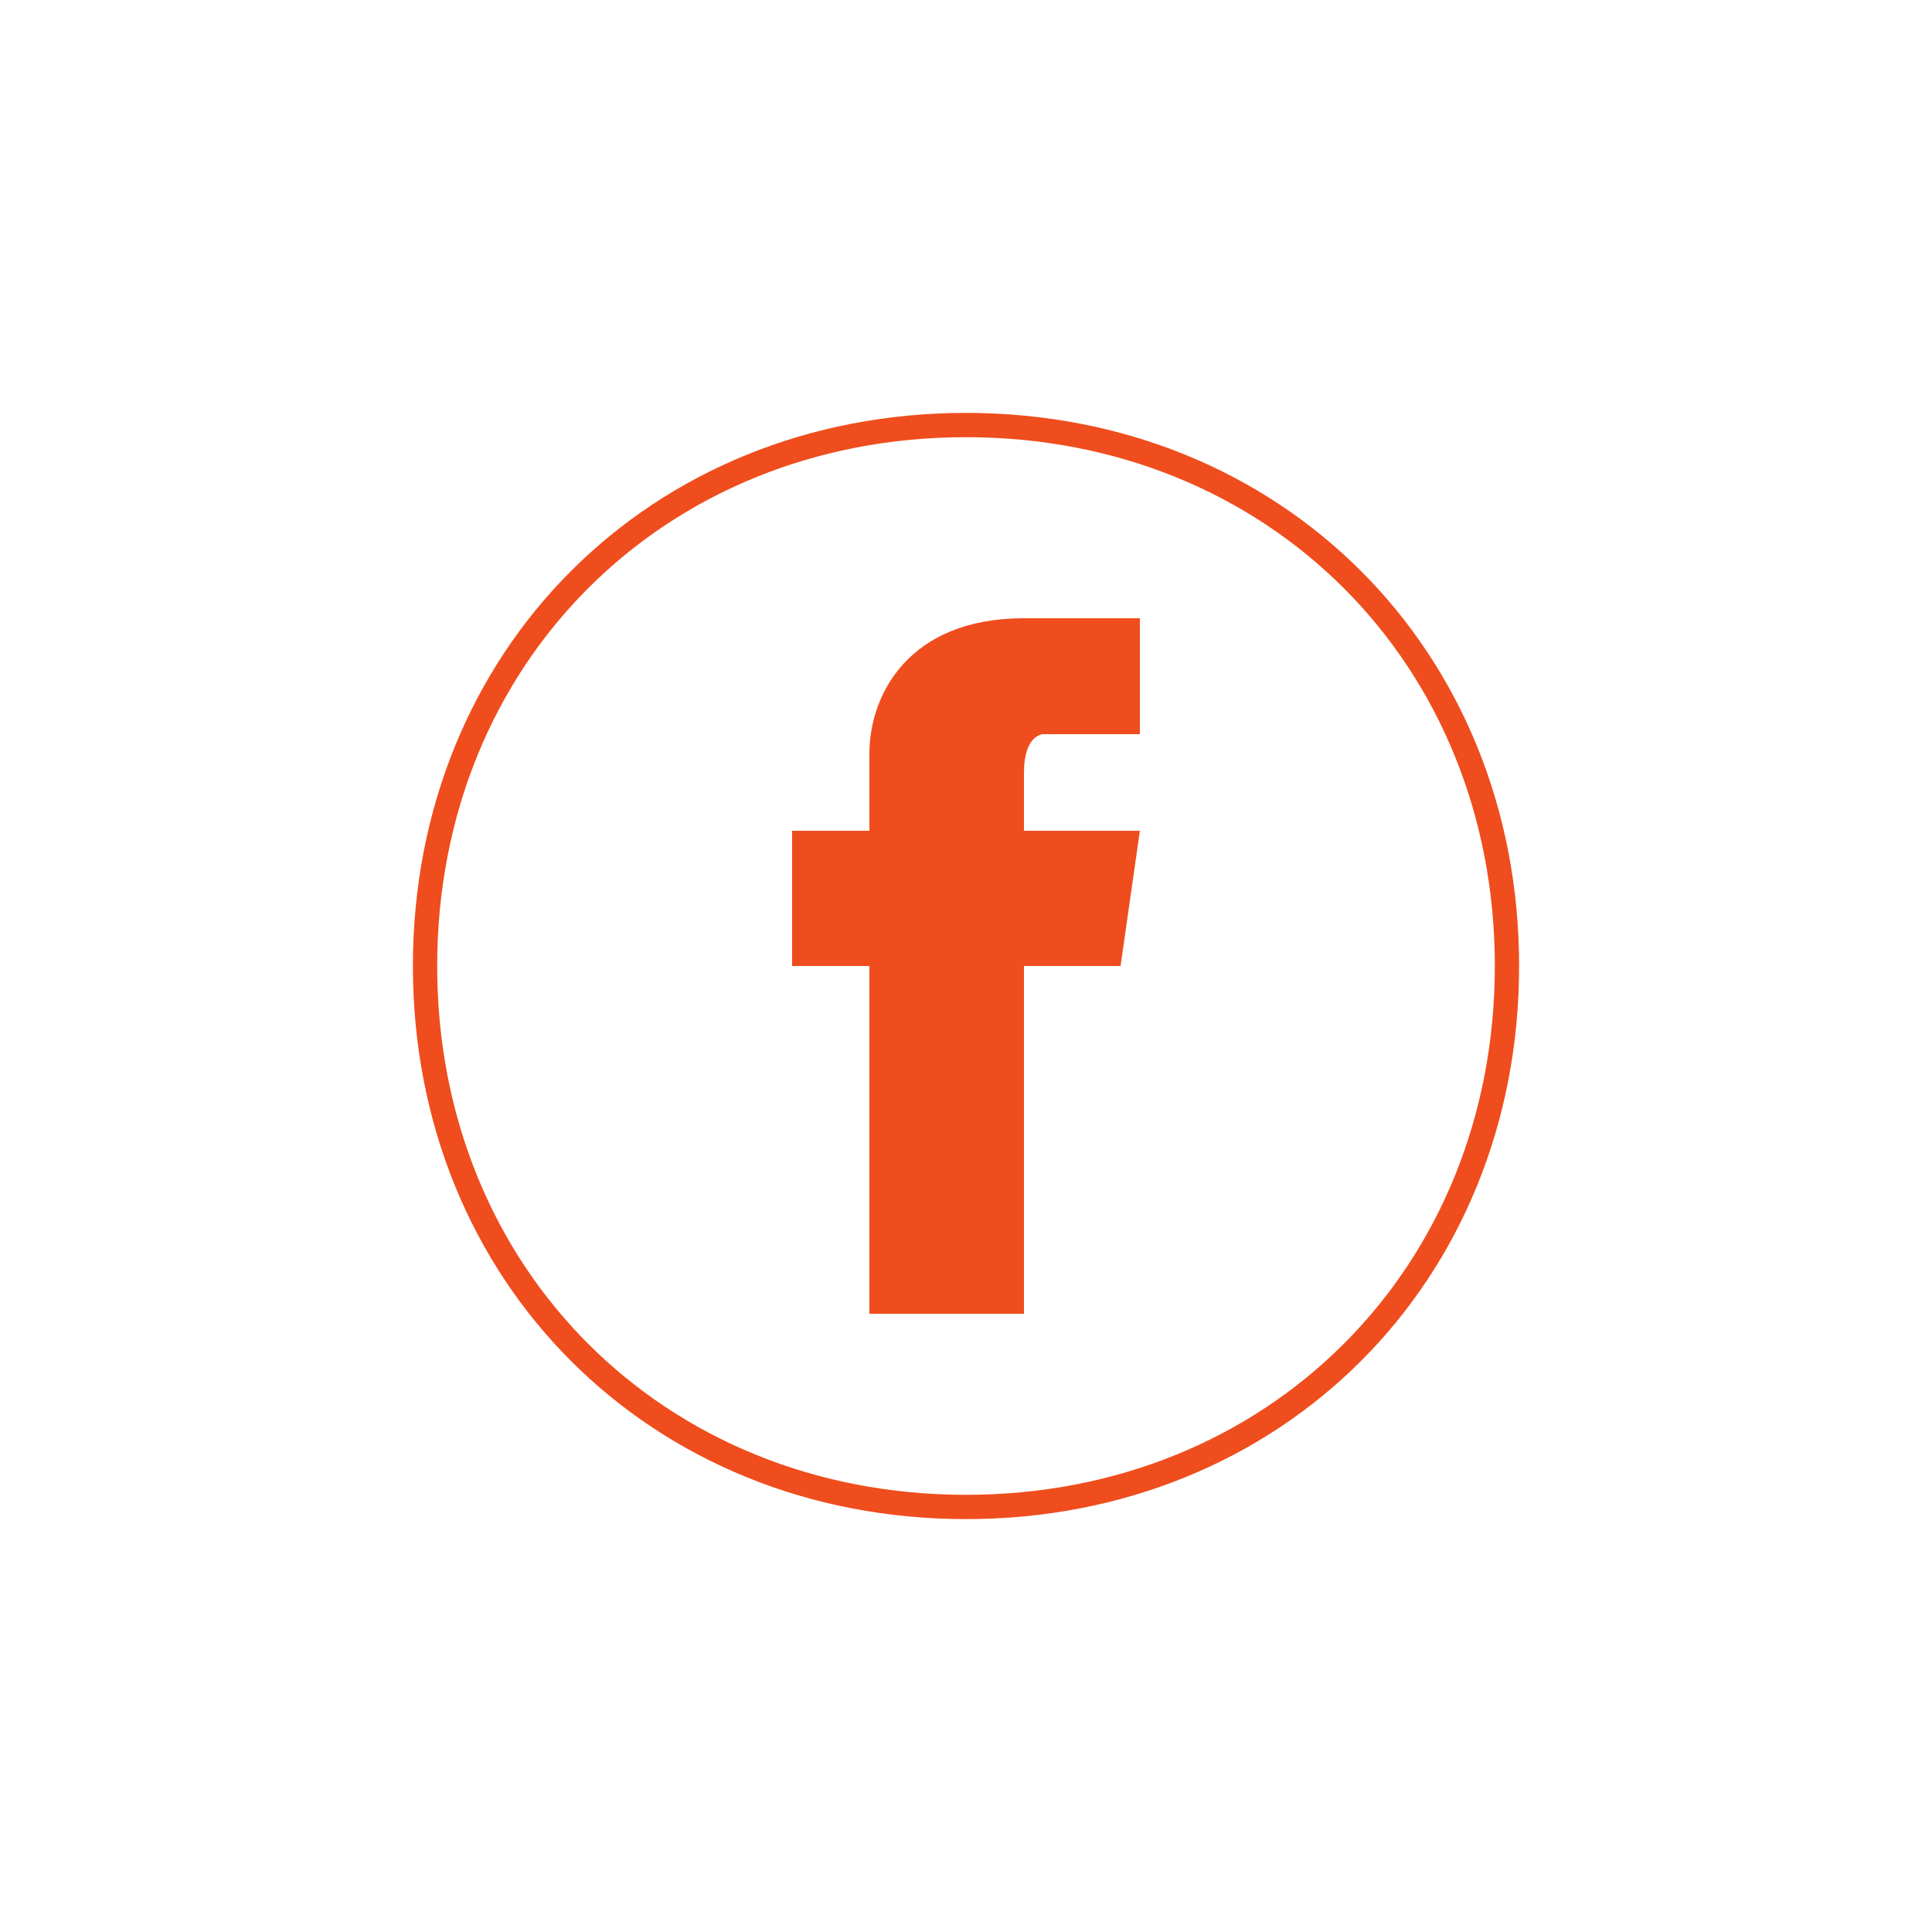
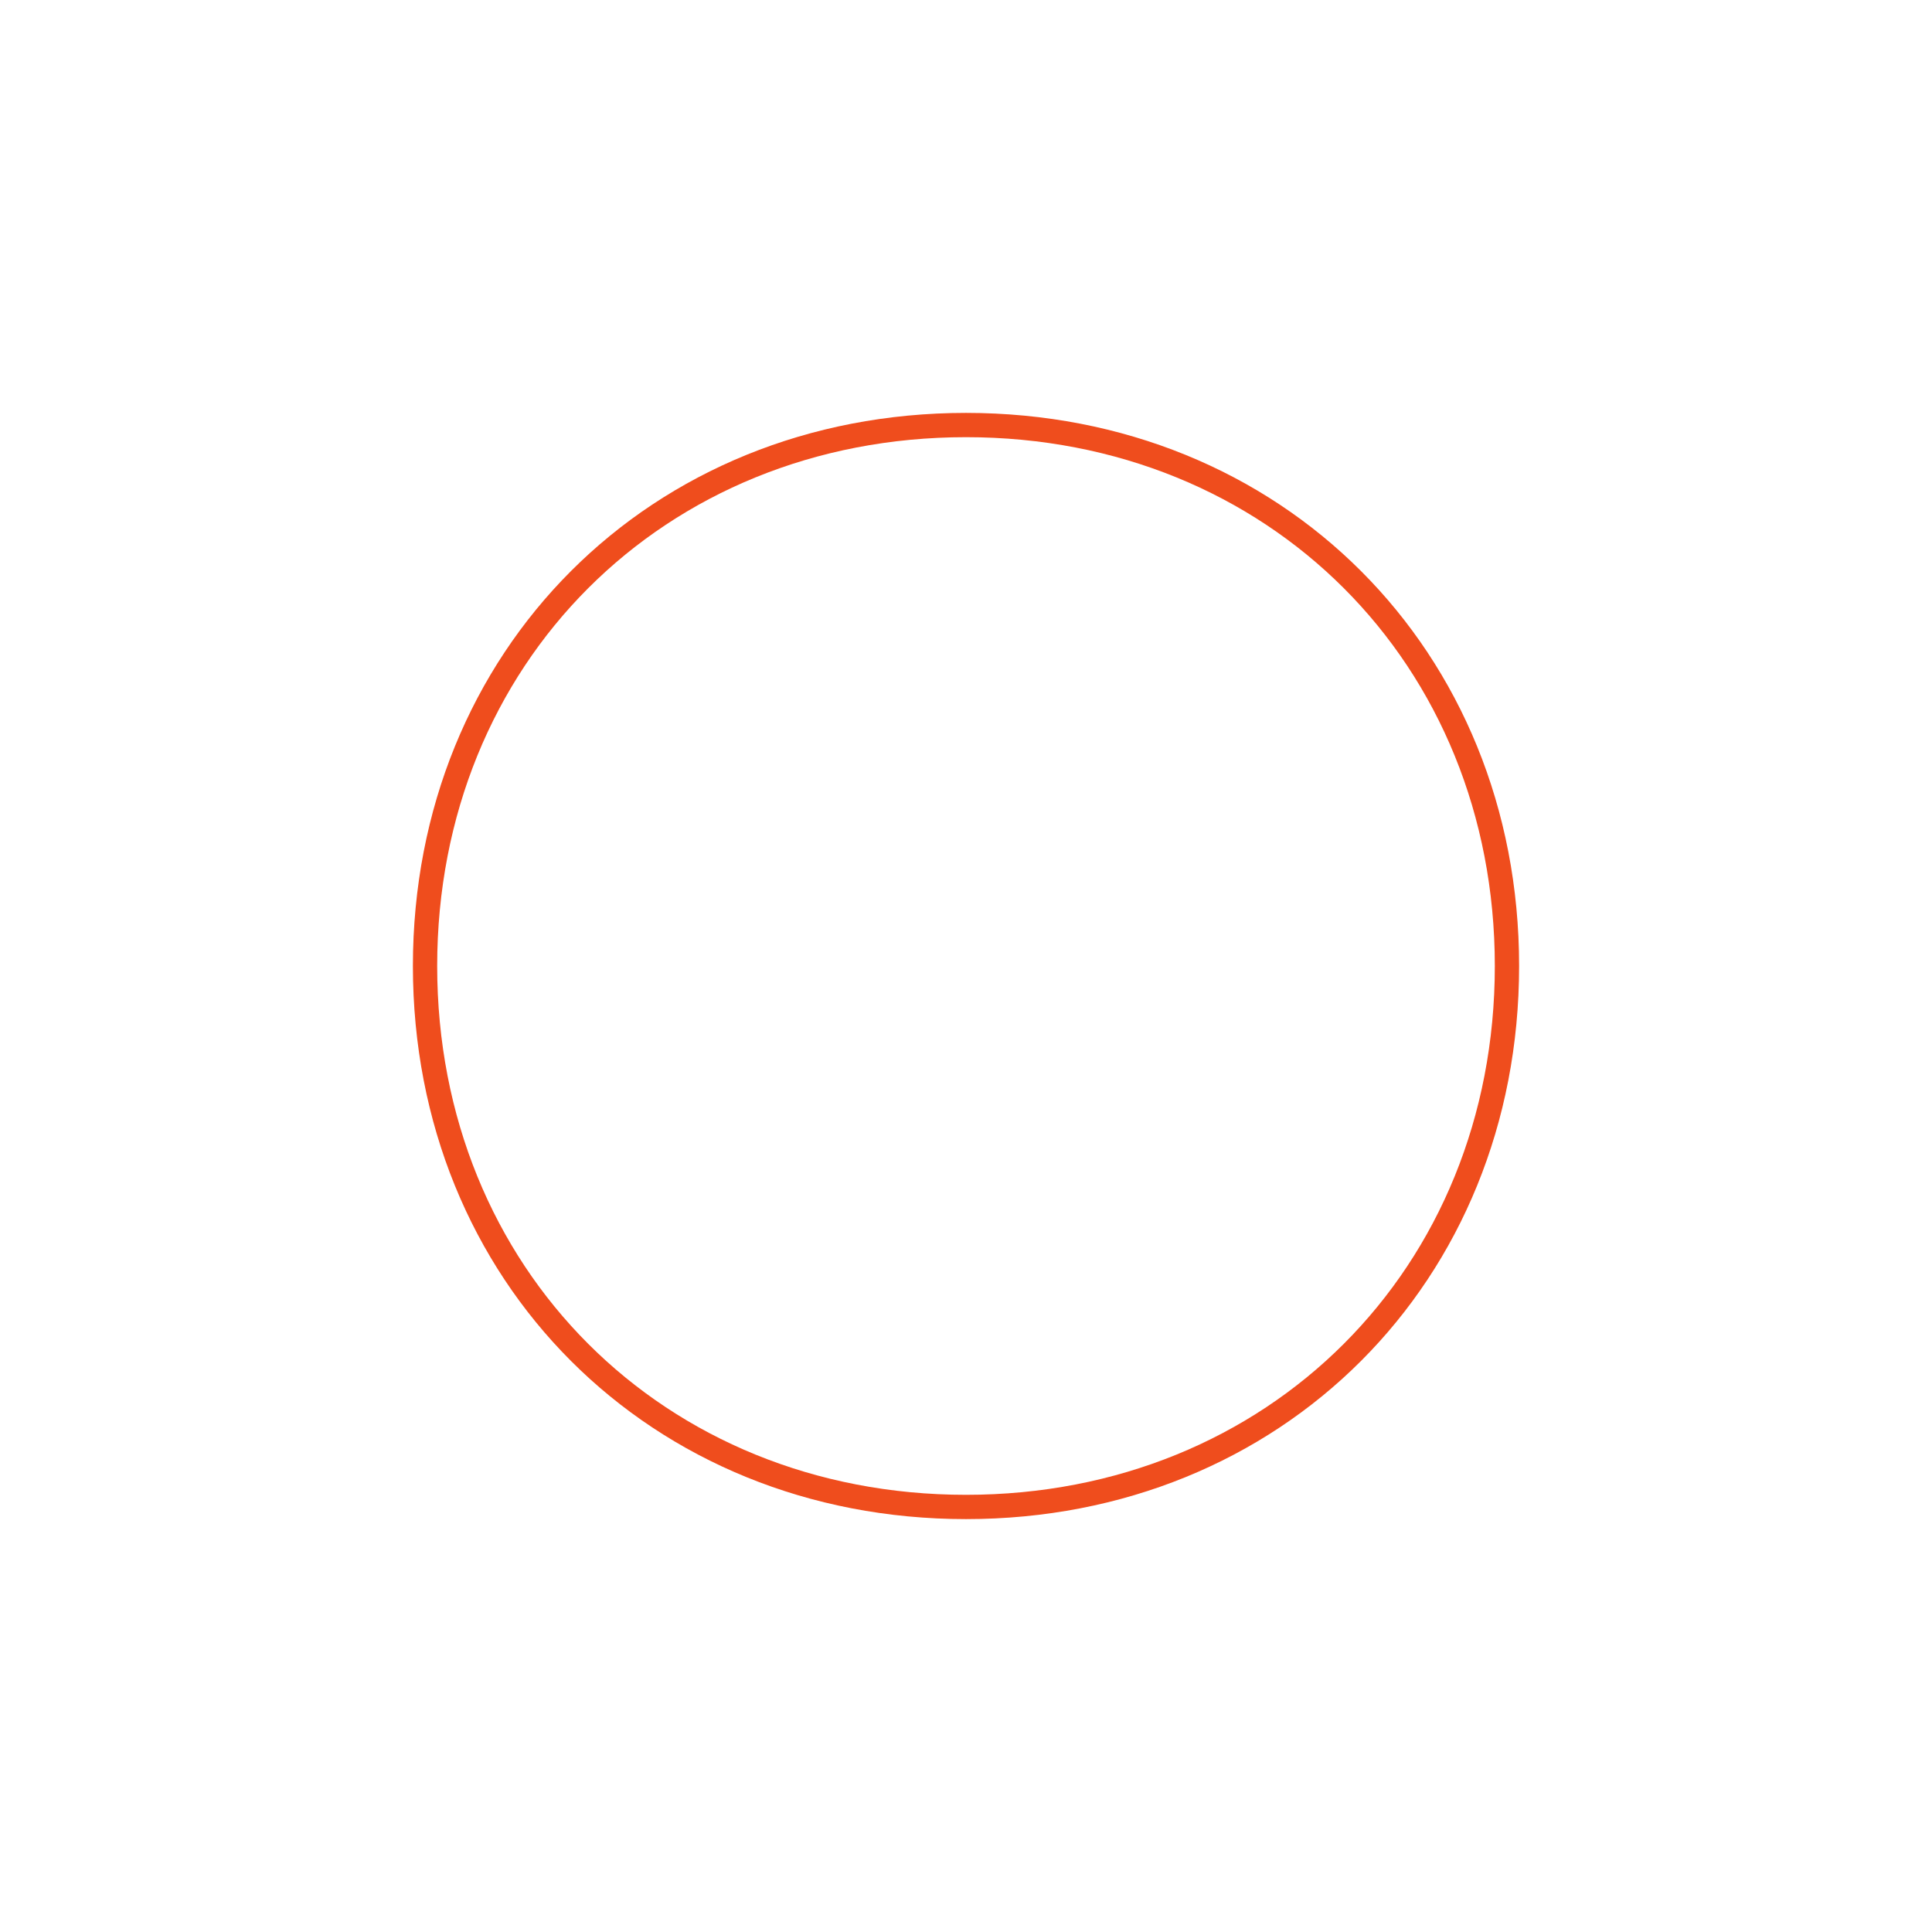
<svg xmlns="http://www.w3.org/2000/svg" xml:space="preserve" width="100px" height="100px" version="1.1" style="shape-rendering:geometricPrecision; text-rendering:geometricPrecision; image-rendering:optimizeQuality; fill-rule:evenodd; clip-rule:evenodd" viewBox="0 0 100 100">
  <defs>
    <style type="text/css">
   
    .str0 {stroke:#EF4D1D;stroke-width:1.257}
    .fil0 {fill:none;fill-rule:nonzero}
    .fil1 {fill:#EF4D1D;fill-rule:nonzero}
   
  </style>
  </defs>
  <g id="Capa_x0020_1">
    <path class="fil0 str0" d="M50 22c16,0 28,12 28,28 0,16 -12,28 -28,28 -16,0 -28,-12 -28,-28 0,-16 12,-28 28,-28z" />
-     <path class="fil1" d="M58 50l-5 0 0 18 -8 0 0 -18 -4 0 0 -7 4 0 0 -4c0,-3 2,-7 8,-7l6 0 0 6 -5 0c0,0 -1,0 -1,2l0 3 6 0 -1 7z" />
  </g>
</svg>